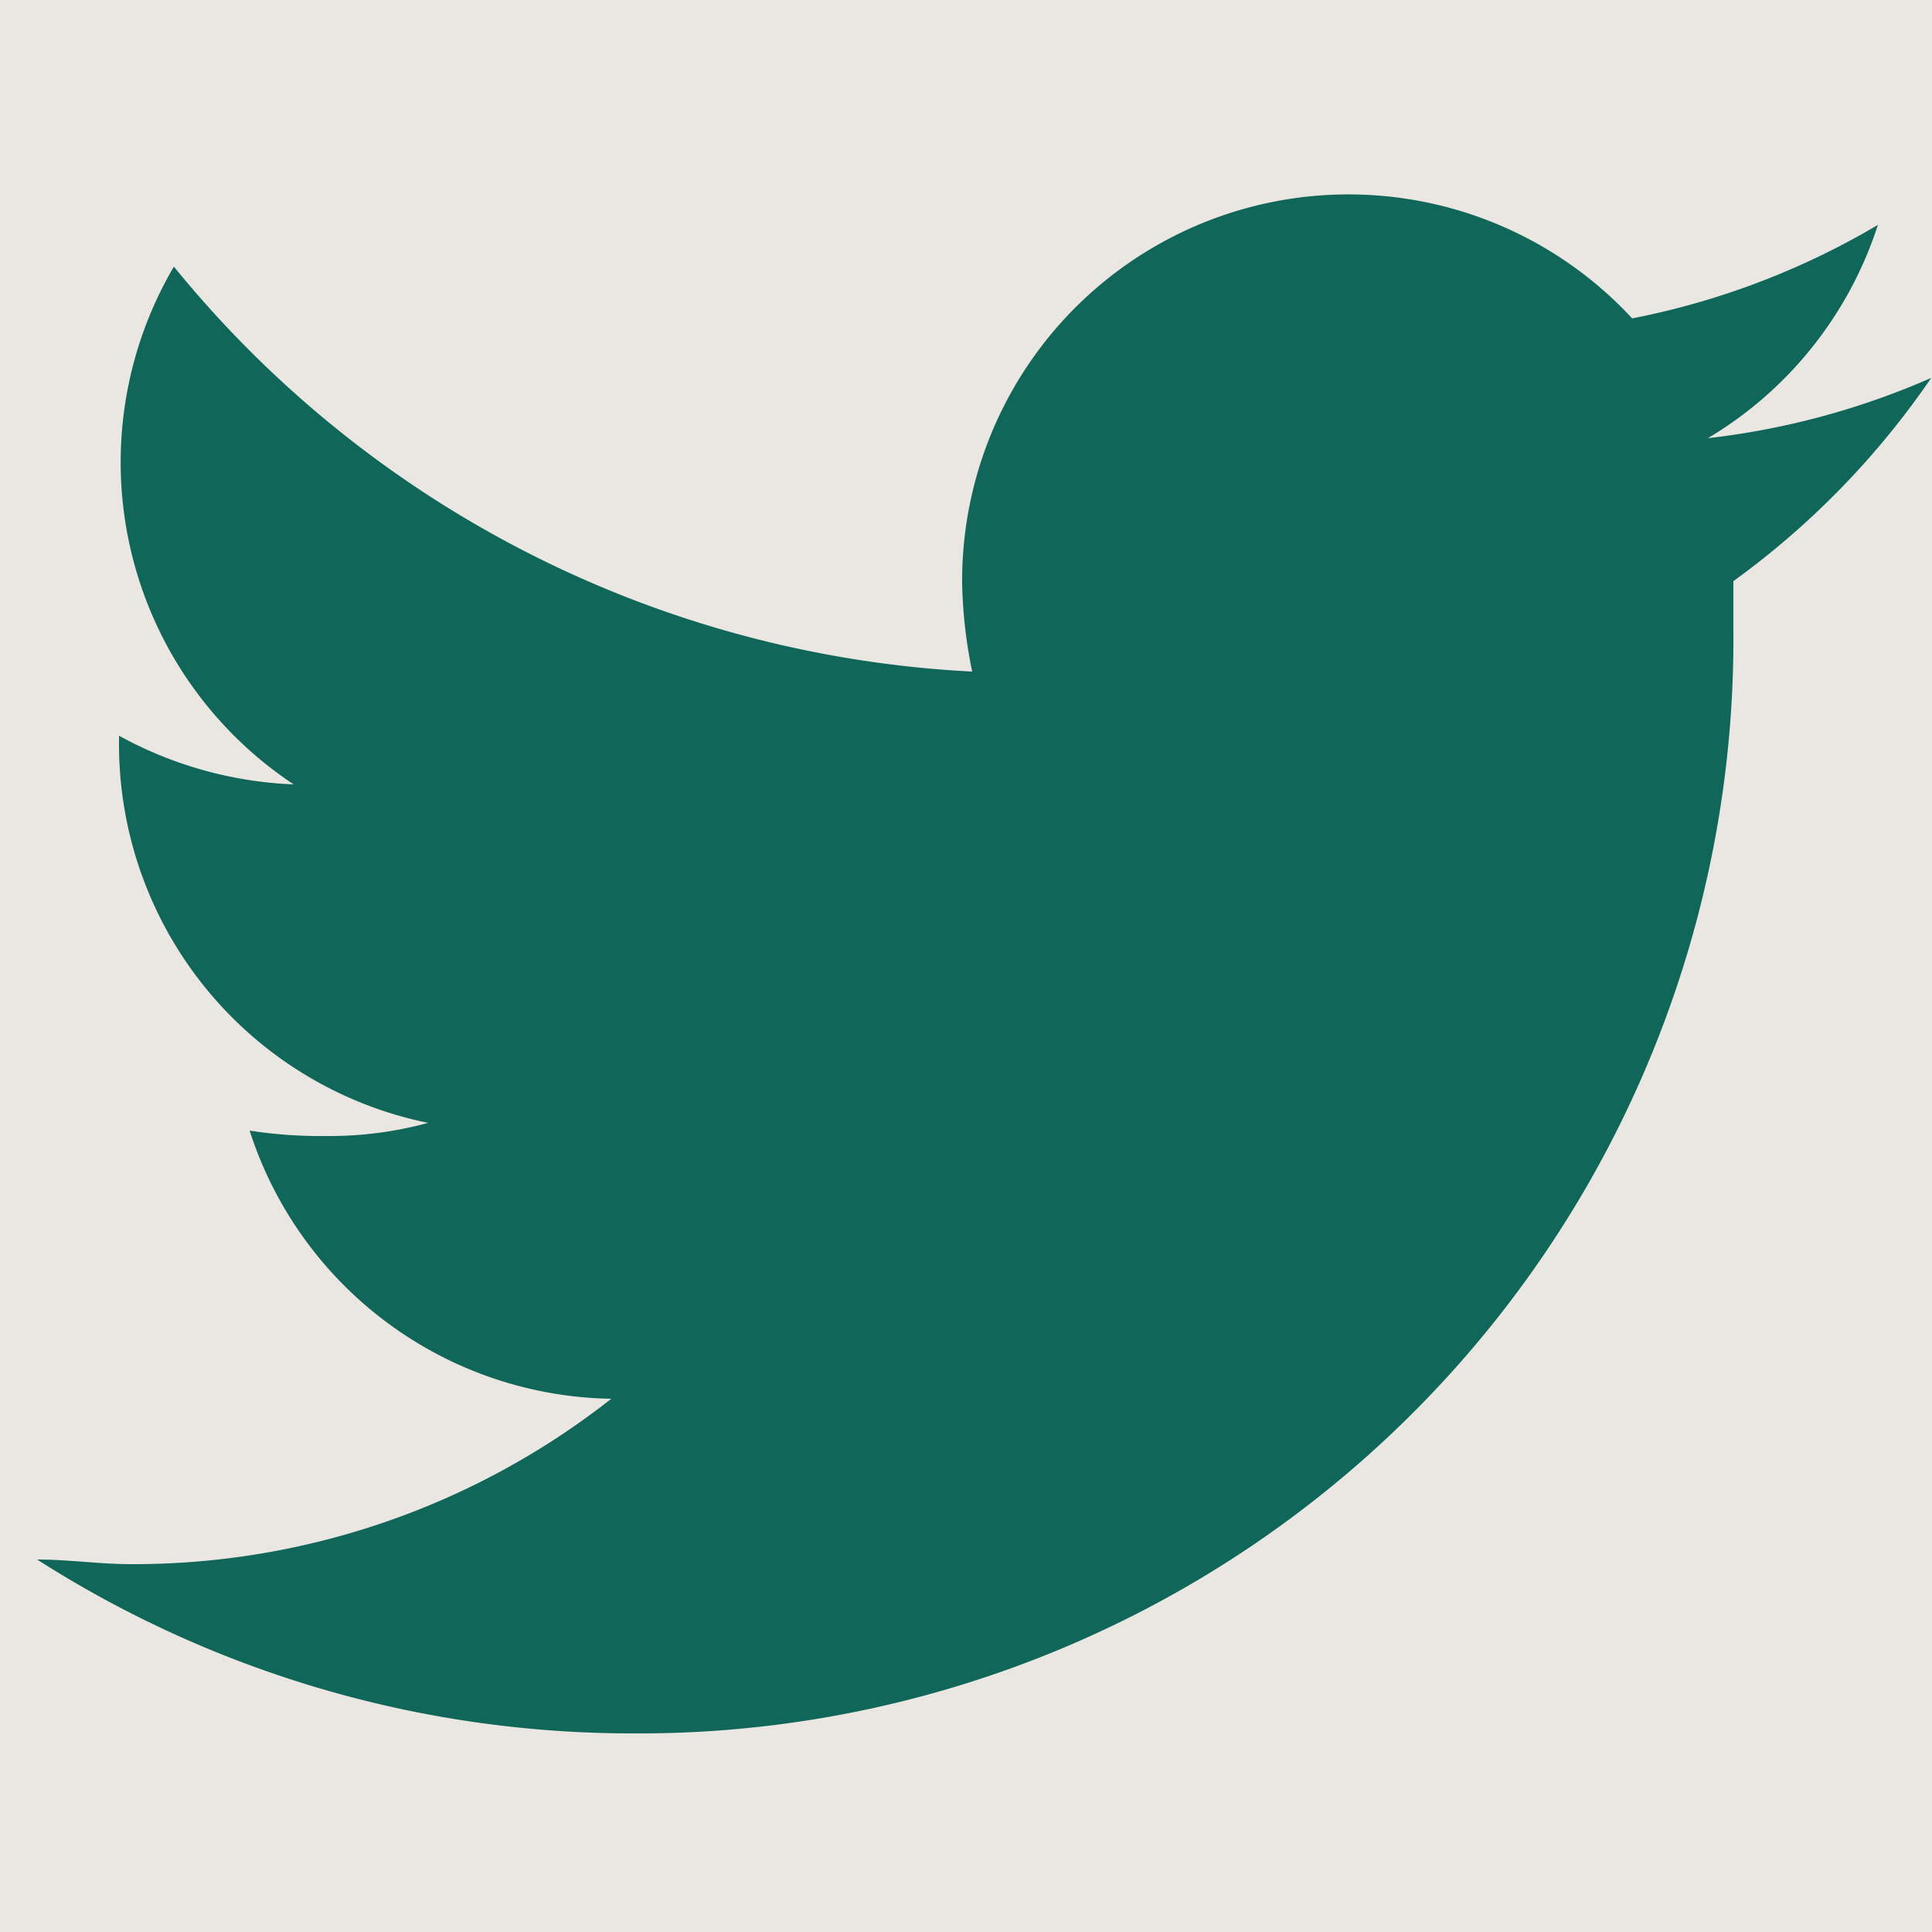
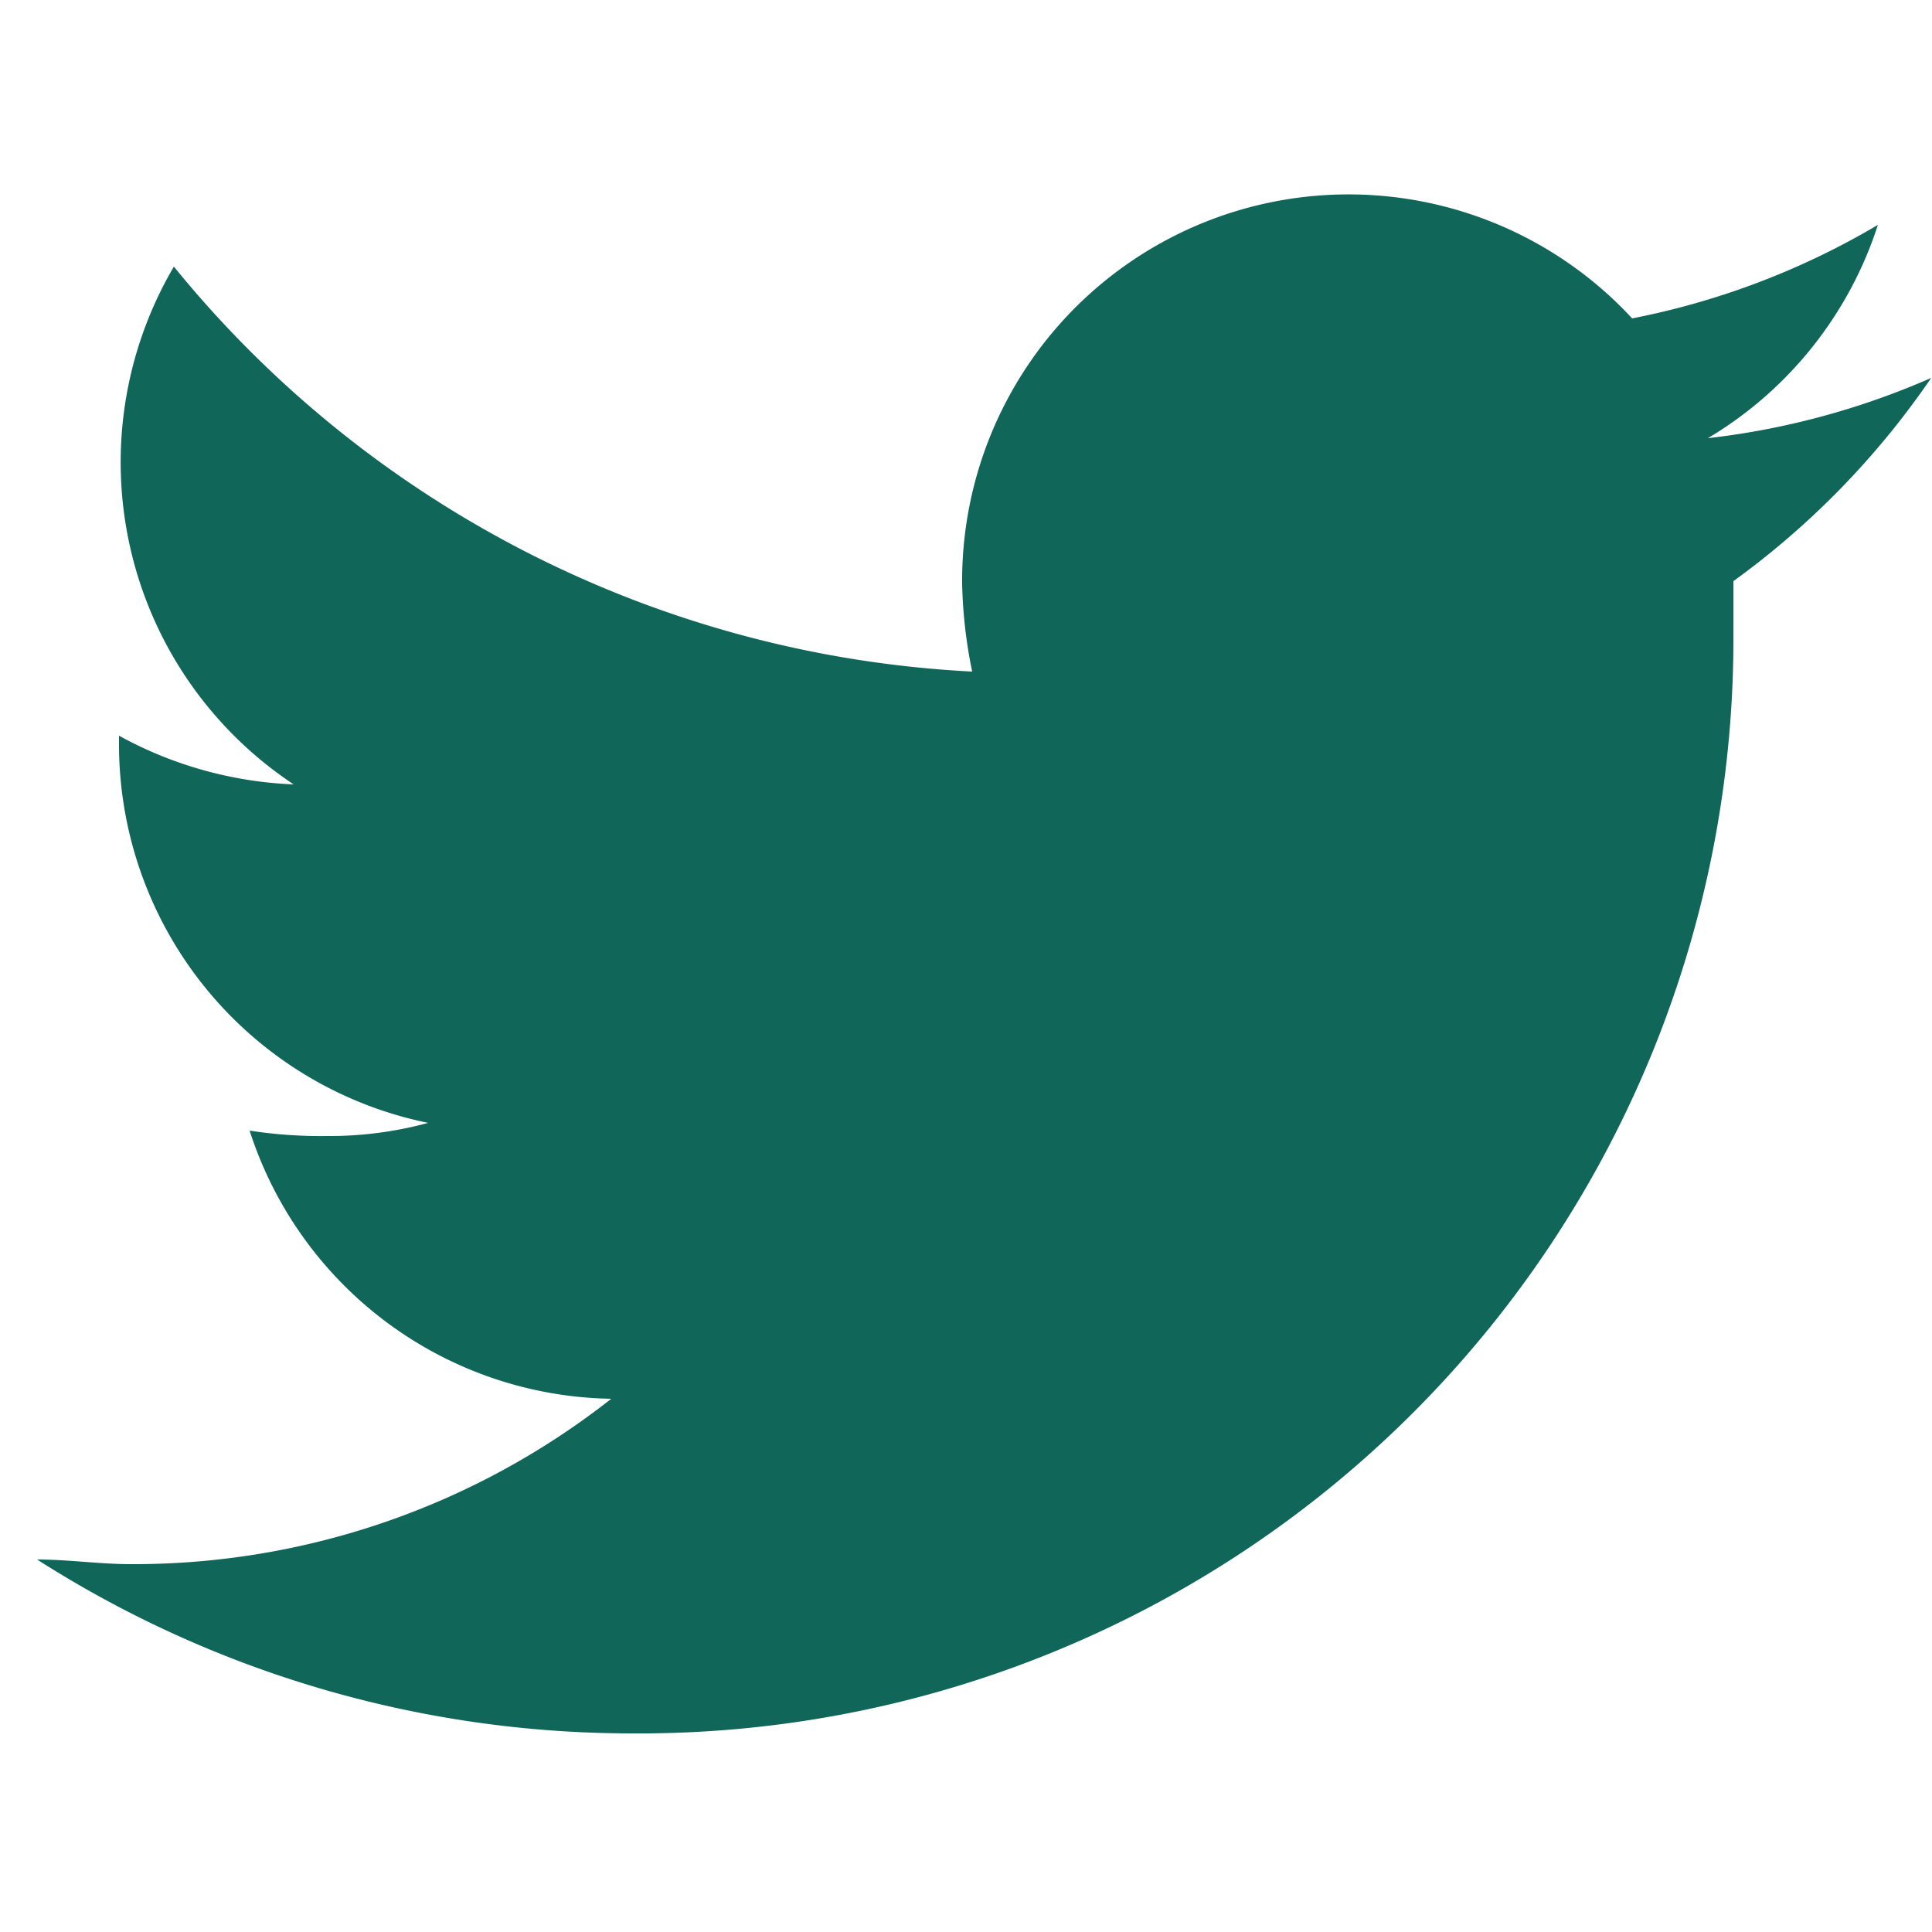
<svg xmlns="http://www.w3.org/2000/svg" id="レイヤー_1" data-name="レイヤー 1" viewBox="0 0 25 25">
  <defs>
    <style>.cls-1{fill:#eae7e2;}.cls-2{fill:#106658;}</style>
  </defs>
-   <rect class="cls-1" width="25" height="25" />
  <path id="Icon_awesome-twitter" data-name="Icon awesome-twitter" class="cls-2" d="M970.35,535c0,.22,0,.44,0,.66a14.16,14.16,0,0,1-14.06,14.25h-.19a14.29,14.29,0,0,1-7.7-2.25c.41,0,.81.06,1.21.06a10,10,0,0,0,6.22-2.14,5,5,0,0,1-4.68-3.47,6,6,0,0,0,1,.07,4.86,4.86,0,0,0,1.31-.17,5,5,0,0,1-4-4.91V537a5.11,5.11,0,0,0,2.26.63,5,5,0,0,1-1.55-6.7,14.24,14.24,0,0,0,10.33,5.24,6.22,6.22,0,0,1-.13-1.14,5,5,0,0,1,8.67-3.43,10,10,0,0,0,3.18-1.21,5,5,0,0,1-2.2,2.76,10,10,0,0,0,2.89-.78A10.69,10.69,0,0,1,970.35,535Z" transform="translate(-947.92 -527.48)" />
</svg>